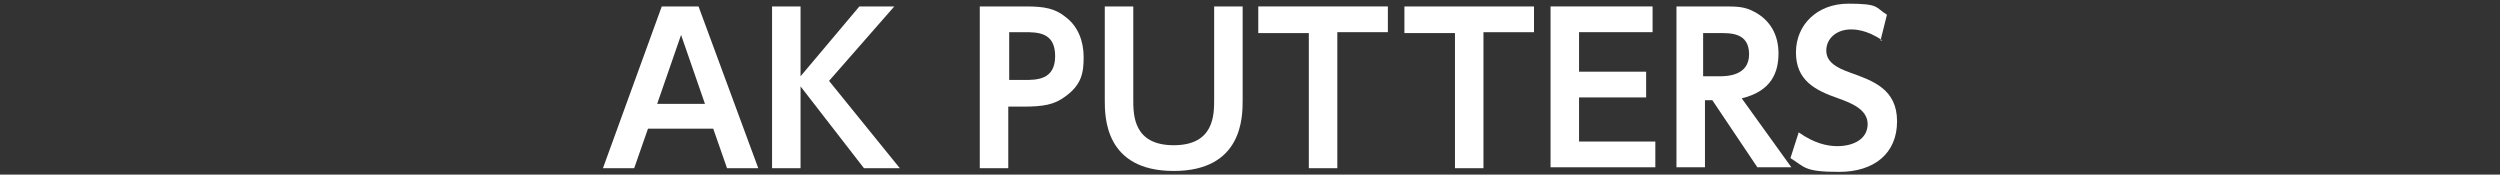
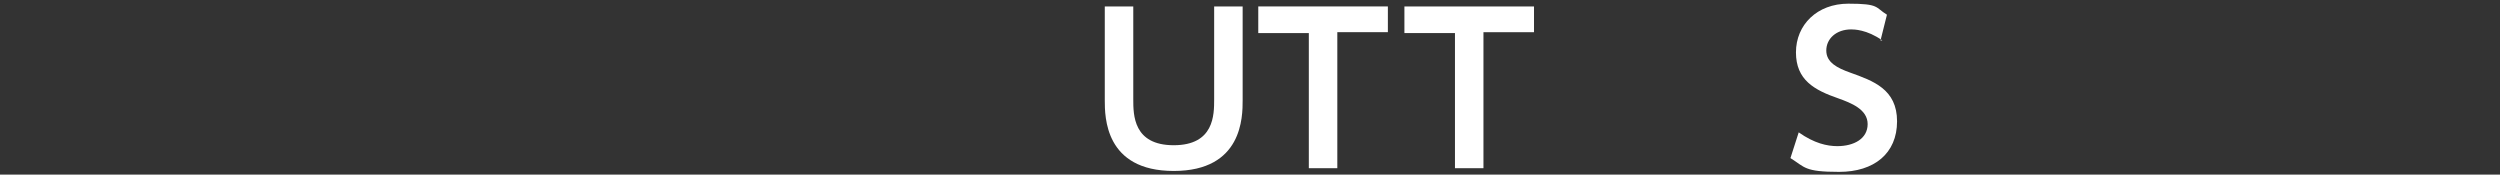
<svg xmlns="http://www.w3.org/2000/svg" id="_レイヤー_1" version="1.1" viewBox="0 0 272 19">
  <rect x="0" y="0" width="272" height="19" fill="#333333" stroke="none" />
  <defs>
    <style>
      .st0 {
        fill: #fff;
      }
    </style>
  </defs>
-   <path class="st0" d="M70.5,14l-1.5,4.3h-3.4L72,.7h4l6.5,17.6h-3.4l-1.5-4.3h-7.1ZM76.7,11.3l-2.6-7.5-2.6,7.5h5.3Z" />
-   <path class="st0" d="M87.1,8.3l6.4-7.6h3.8l-7.1,8.1,7.7,9.5h-3.9l-6.9-8.9v8.9h-3.1V.7h3.1v7.6Z" />
-   <path class="st0" d="M111.6.7c2,0,3.2.2,4.4,1.2,1.3,1,1.9,2.6,1.9,4.3s-.2,3-2,4.3c-1.2.9-2.4,1.1-4.6,1.1h-1.6v6.7h-3.1V.7h4.9ZM111.4,8.7c1.4,0,3.4,0,3.4-2.6s-1.9-2.6-3.4-2.6h-1.6v5.2h1.6Z" />
  <path class="st0" d="M135.2.7v10.2c0,1.8,0,7.7-7.5,7.7s-7.5-5.9-7.5-7.7V.7h3.1v10.1c0,1.7,0,5,4.4,5s4.4-3.3,4.4-5V.7h3.1Z" />
  <path class="st0" d="M145.5,18.3h-3.1V3.6h-5.5V.7h14.1v2.8h-5.5v14.7Z" />
  <path class="st0" d="M161.4,18.3h-3.1V3.6h-5.5V.7h14.1v2.8h-5.5v14.7Z" />
-   <path class="st0" d="M179.1,7.8v2.8h-7.3v4.8h8.3v2.8h-11.4V.7h11.1v2.8h-8v4.3h7.3Z" />
-   <path class="st0" d="M187.4.7c1.6,0,2.4,0,3.5.6,1.7.9,2.6,2.5,2.6,4.5s-.7,4.1-4,4.9l5.4,7.5h-3.7l-4.9-7.3h-.8v7.3h-3.1V.7h5.1ZM185.3,3.6v4.7h1.7c.8,0,3.3,0,3.3-2.4s-2.1-2.3-3.3-2.3h-1.8Z" />
  <path class="st0" d="M204.8,4.4c-1.7-1.2-3.1-1.2-3.4-1.2-1.6,0-2.7,1-2.7,2.3s1.2,1.9,2.6,2.4c2.5.9,5.1,1.8,5.1,5.3s-2.5,5.5-6.3,5.5-3.7-.5-5.3-1.5l.9-2.8c1.7,1.2,3.1,1.5,4.2,1.5,1.8,0,3.3-.8,3.3-2.4s-1.8-2.3-3.2-2.8c-2.6-.9-4.6-2-4.6-5s2.3-5.3,5.7-5.3,2.9.4,4.2,1.2l-.7,2.8Z" />
</svg>